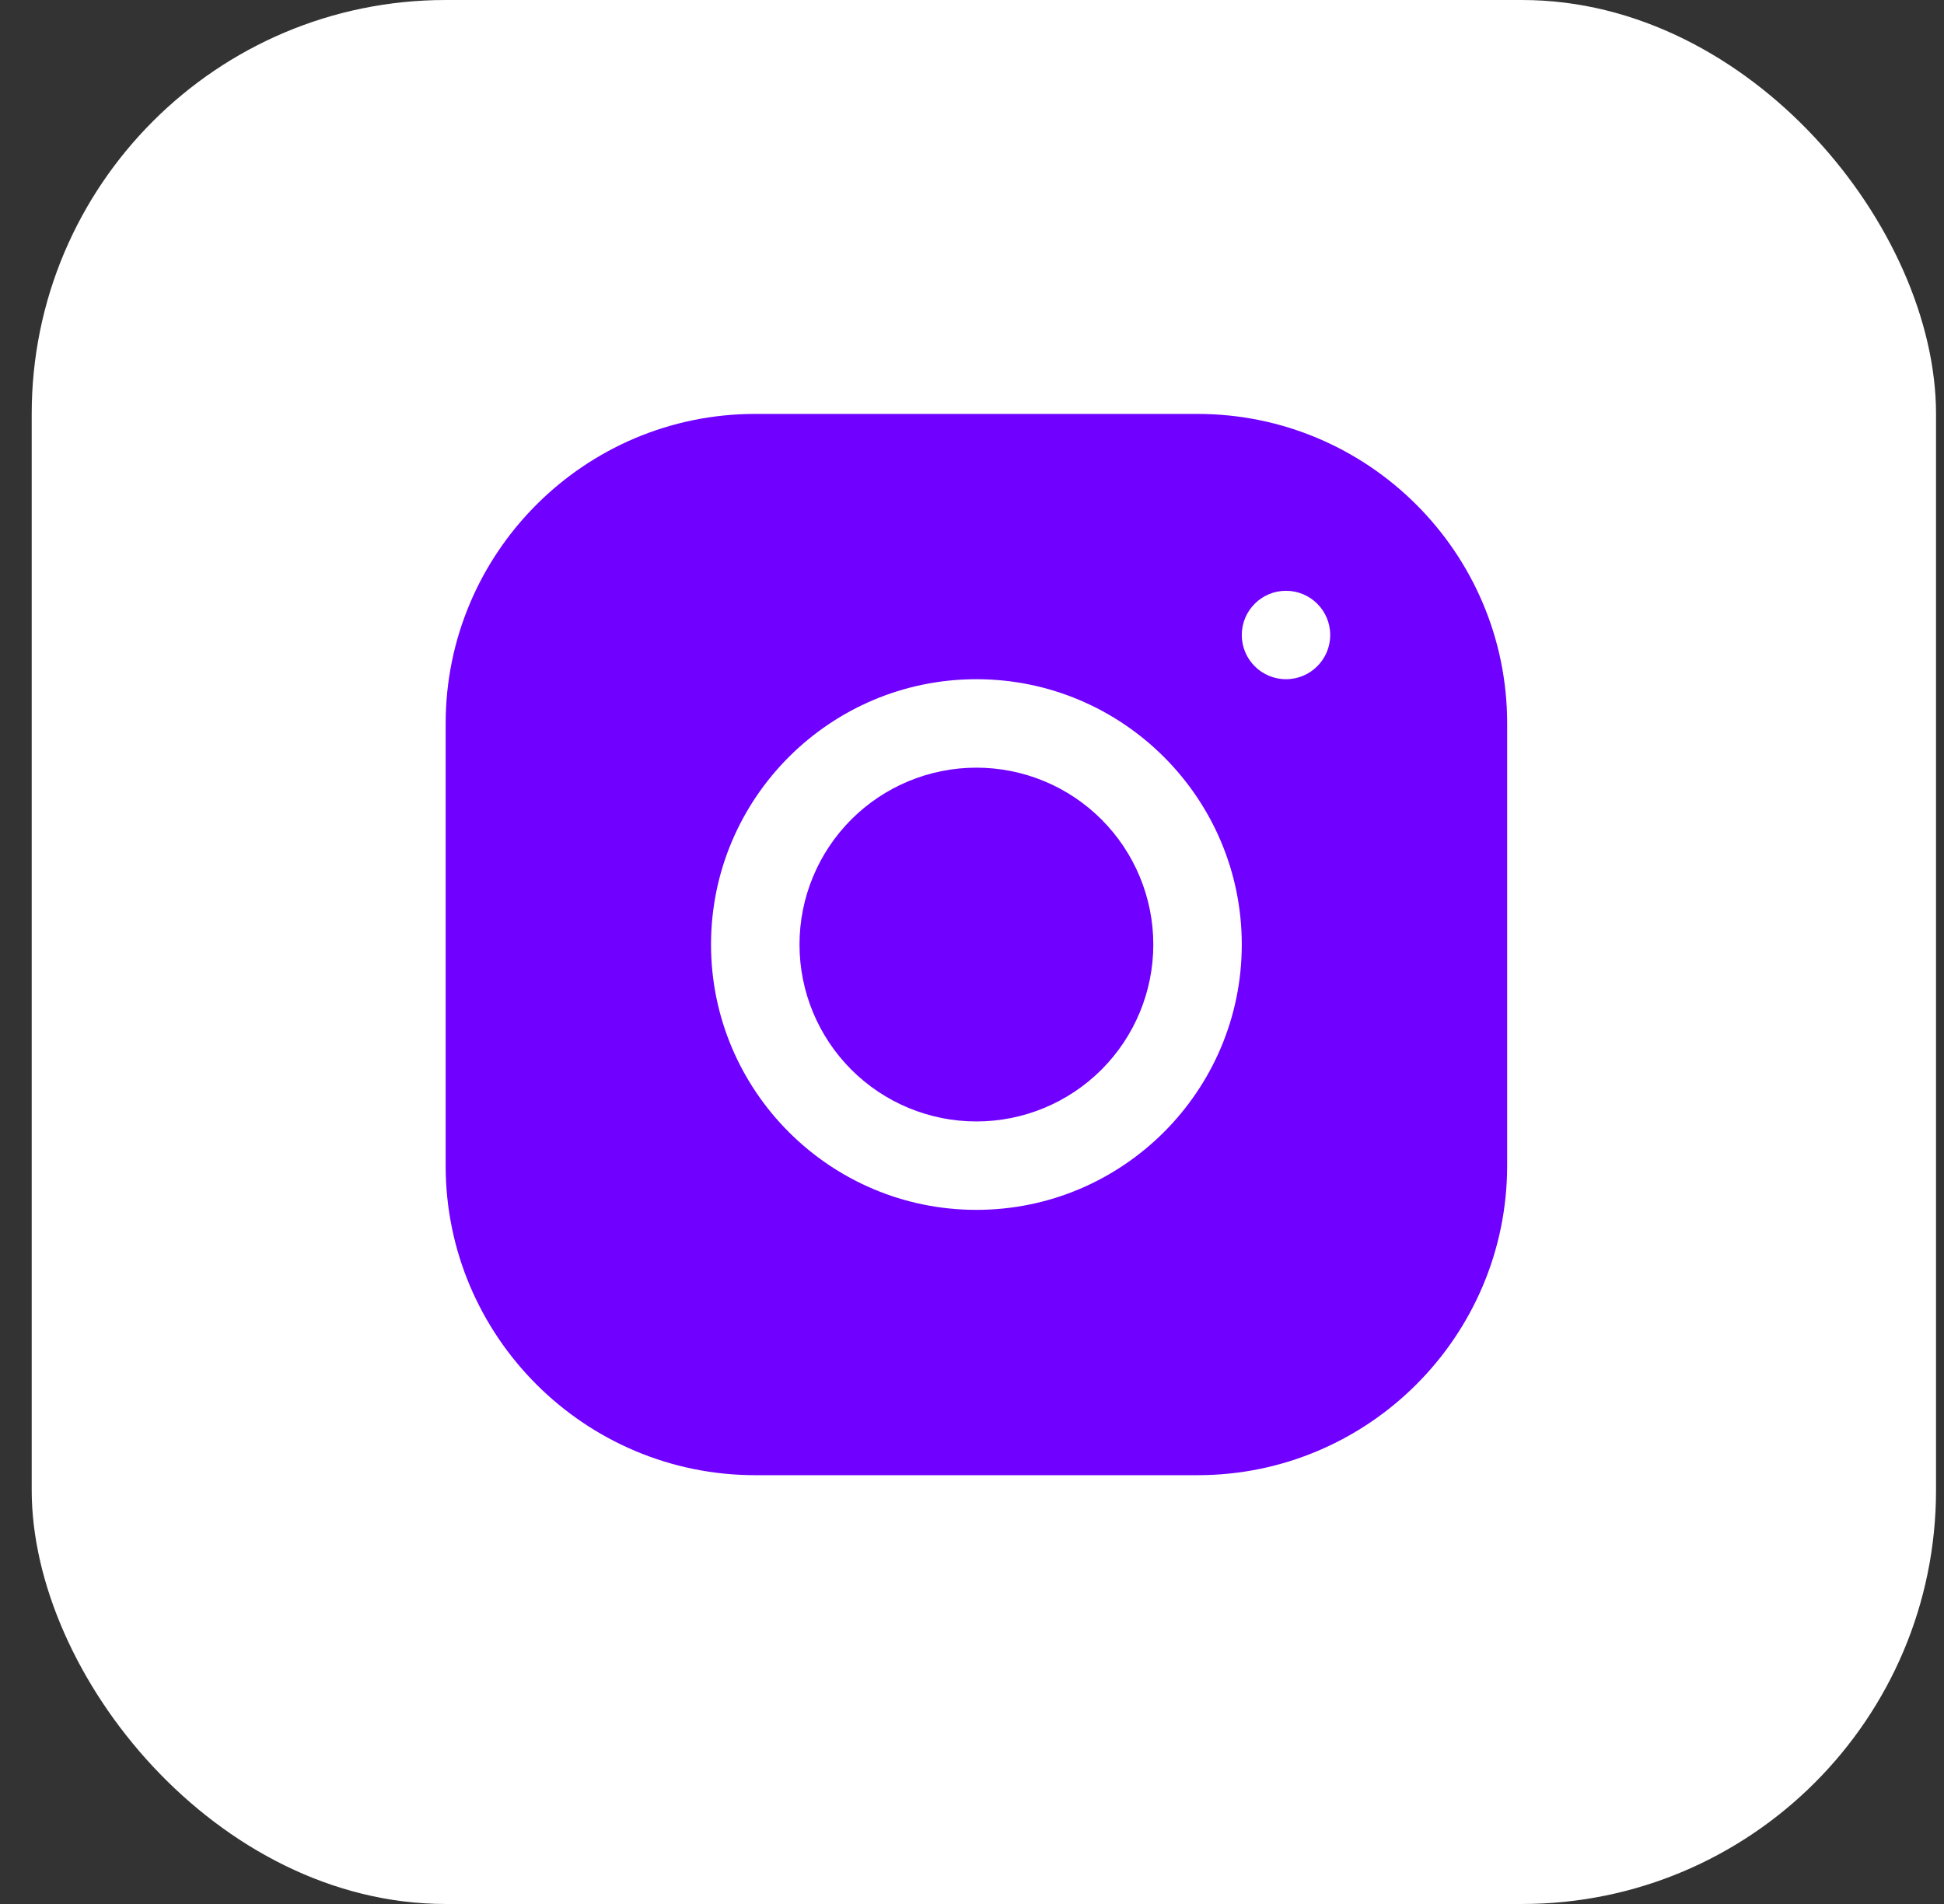
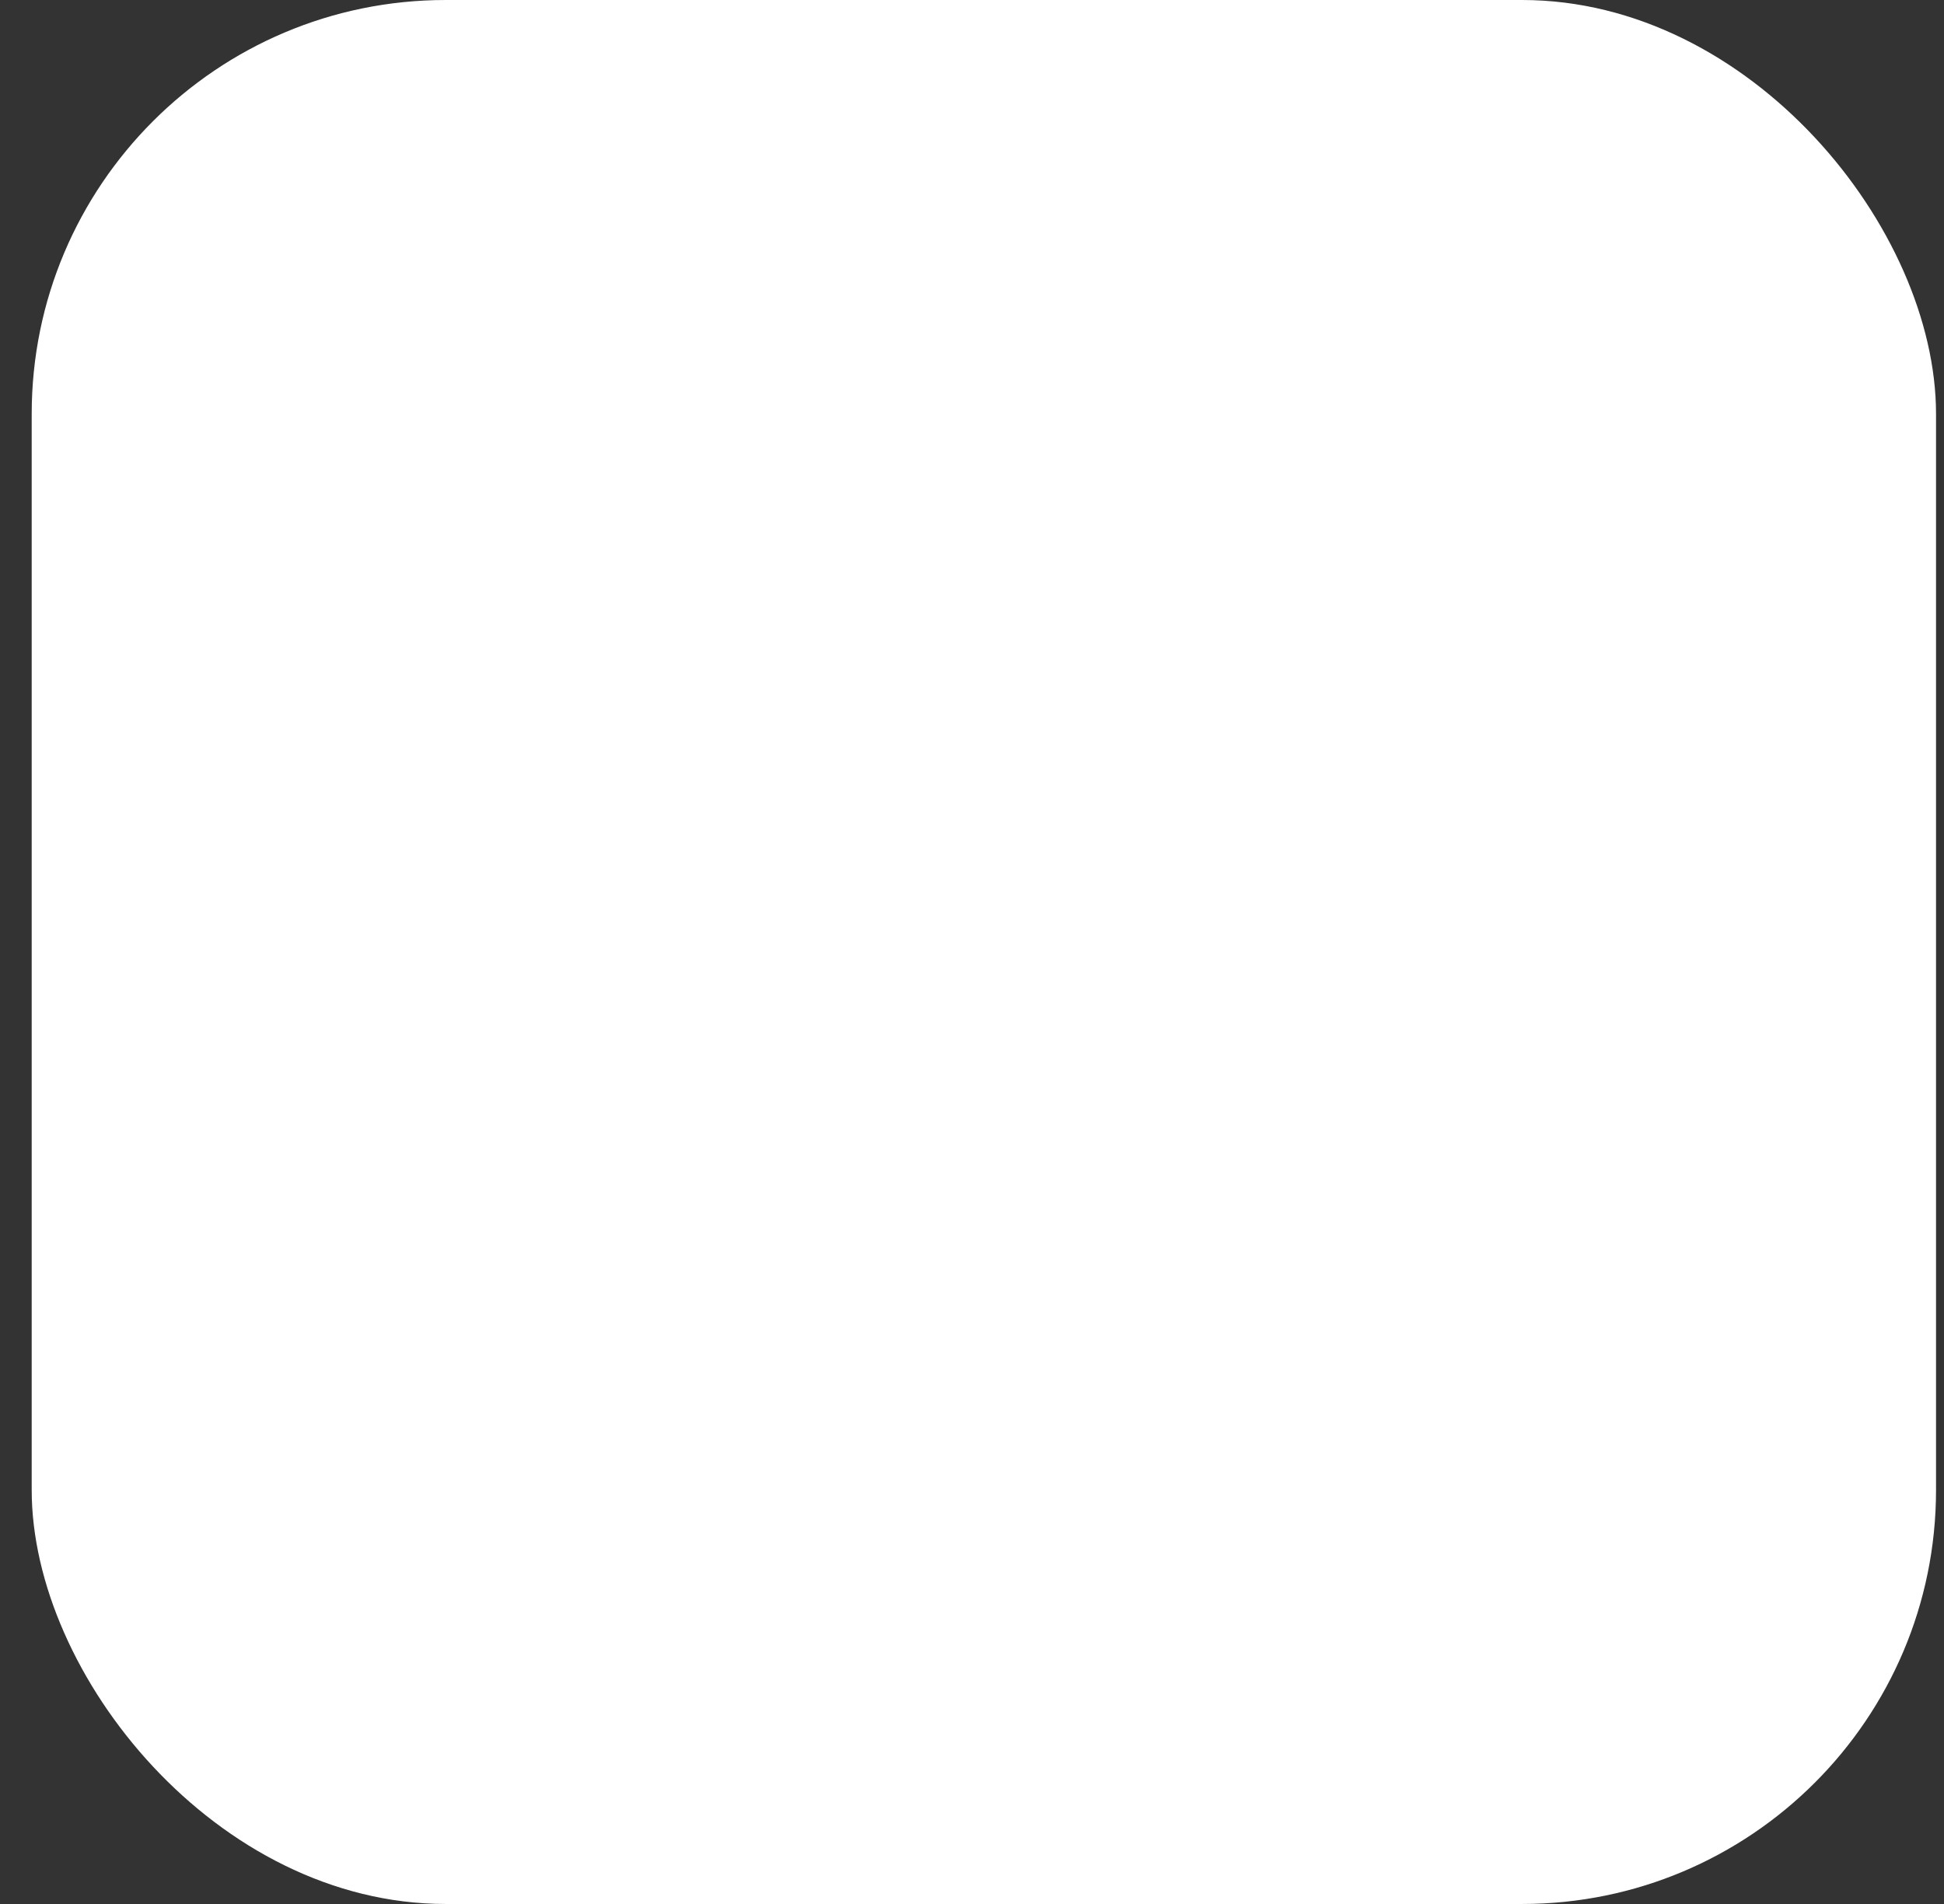
<svg xmlns="http://www.w3.org/2000/svg" width="49" height="48" viewBox="0 0 49 48" fill="none">
  <rect x="0" y="0" width="49" height="48" fill="#333333" stroke="none" />
  <rect x="0.799" width="48" height="48" rx="10.435" fill="white" />
-   <path d="M19.035 10.435C14.732 10.435 11.233 13.937 11.233 18.241V29.389C11.233 33.691 14.736 37.19 19.039 37.19H30.187C34.489 37.19 37.989 33.688 37.989 29.384V18.236C37.989 13.934 34.486 10.435 30.183 10.435H19.035ZM32.415 14.894C33.03 14.894 33.529 15.393 33.529 16.009C33.529 16.624 33.03 17.123 32.415 17.123C31.799 17.123 31.3 16.624 31.3 16.009C31.3 15.393 31.799 14.894 32.415 14.894ZM24.611 17.123C28.3 17.123 31.3 20.123 31.3 23.812C31.3 27.501 28.3 30.501 24.611 30.501C20.922 30.501 17.922 27.501 17.922 23.812C17.922 20.123 20.922 17.123 24.611 17.123ZM24.611 19.353C23.428 19.353 22.294 19.823 21.458 20.659C20.622 21.496 20.152 22.63 20.152 23.812C20.152 24.995 20.622 26.129 21.458 26.966C22.294 27.802 23.428 28.272 24.611 28.272C25.794 28.272 26.928 27.802 27.764 26.966C28.6 26.129 29.07 24.995 29.07 23.812C29.07 22.63 28.6 21.496 27.764 20.659C26.928 19.823 25.794 19.353 24.611 19.353Z" fill="#7000FF" />
</svg>